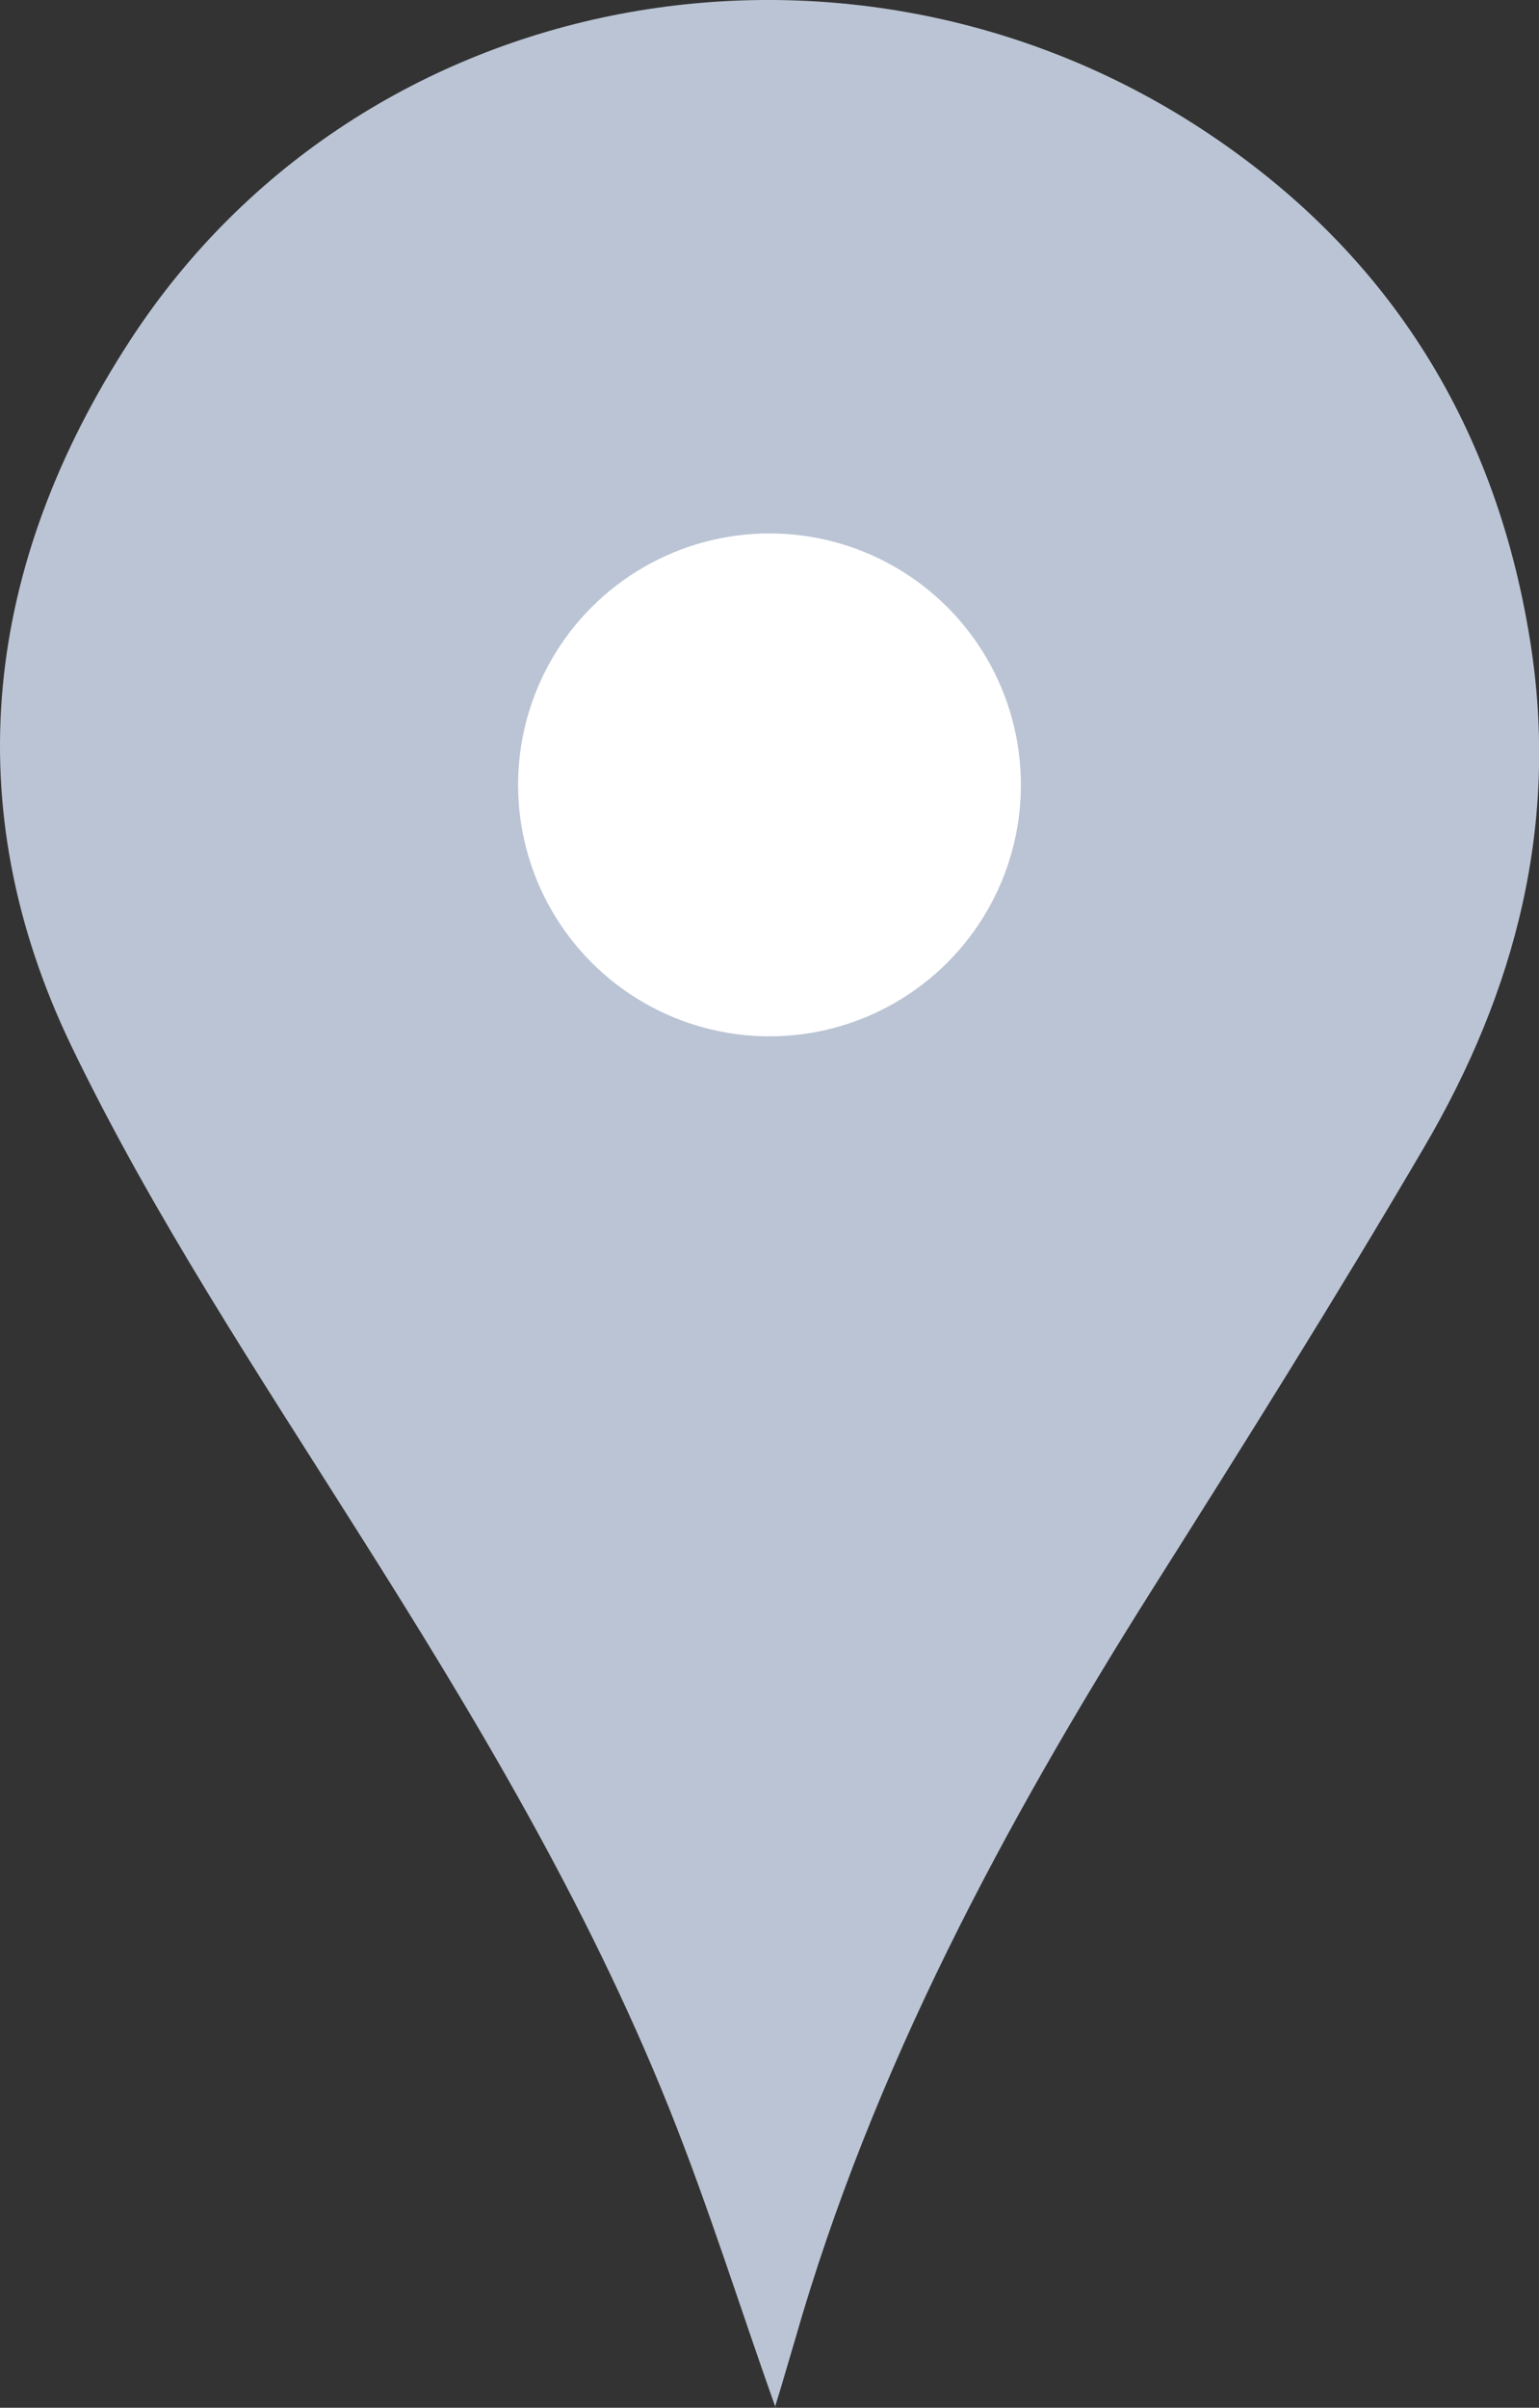
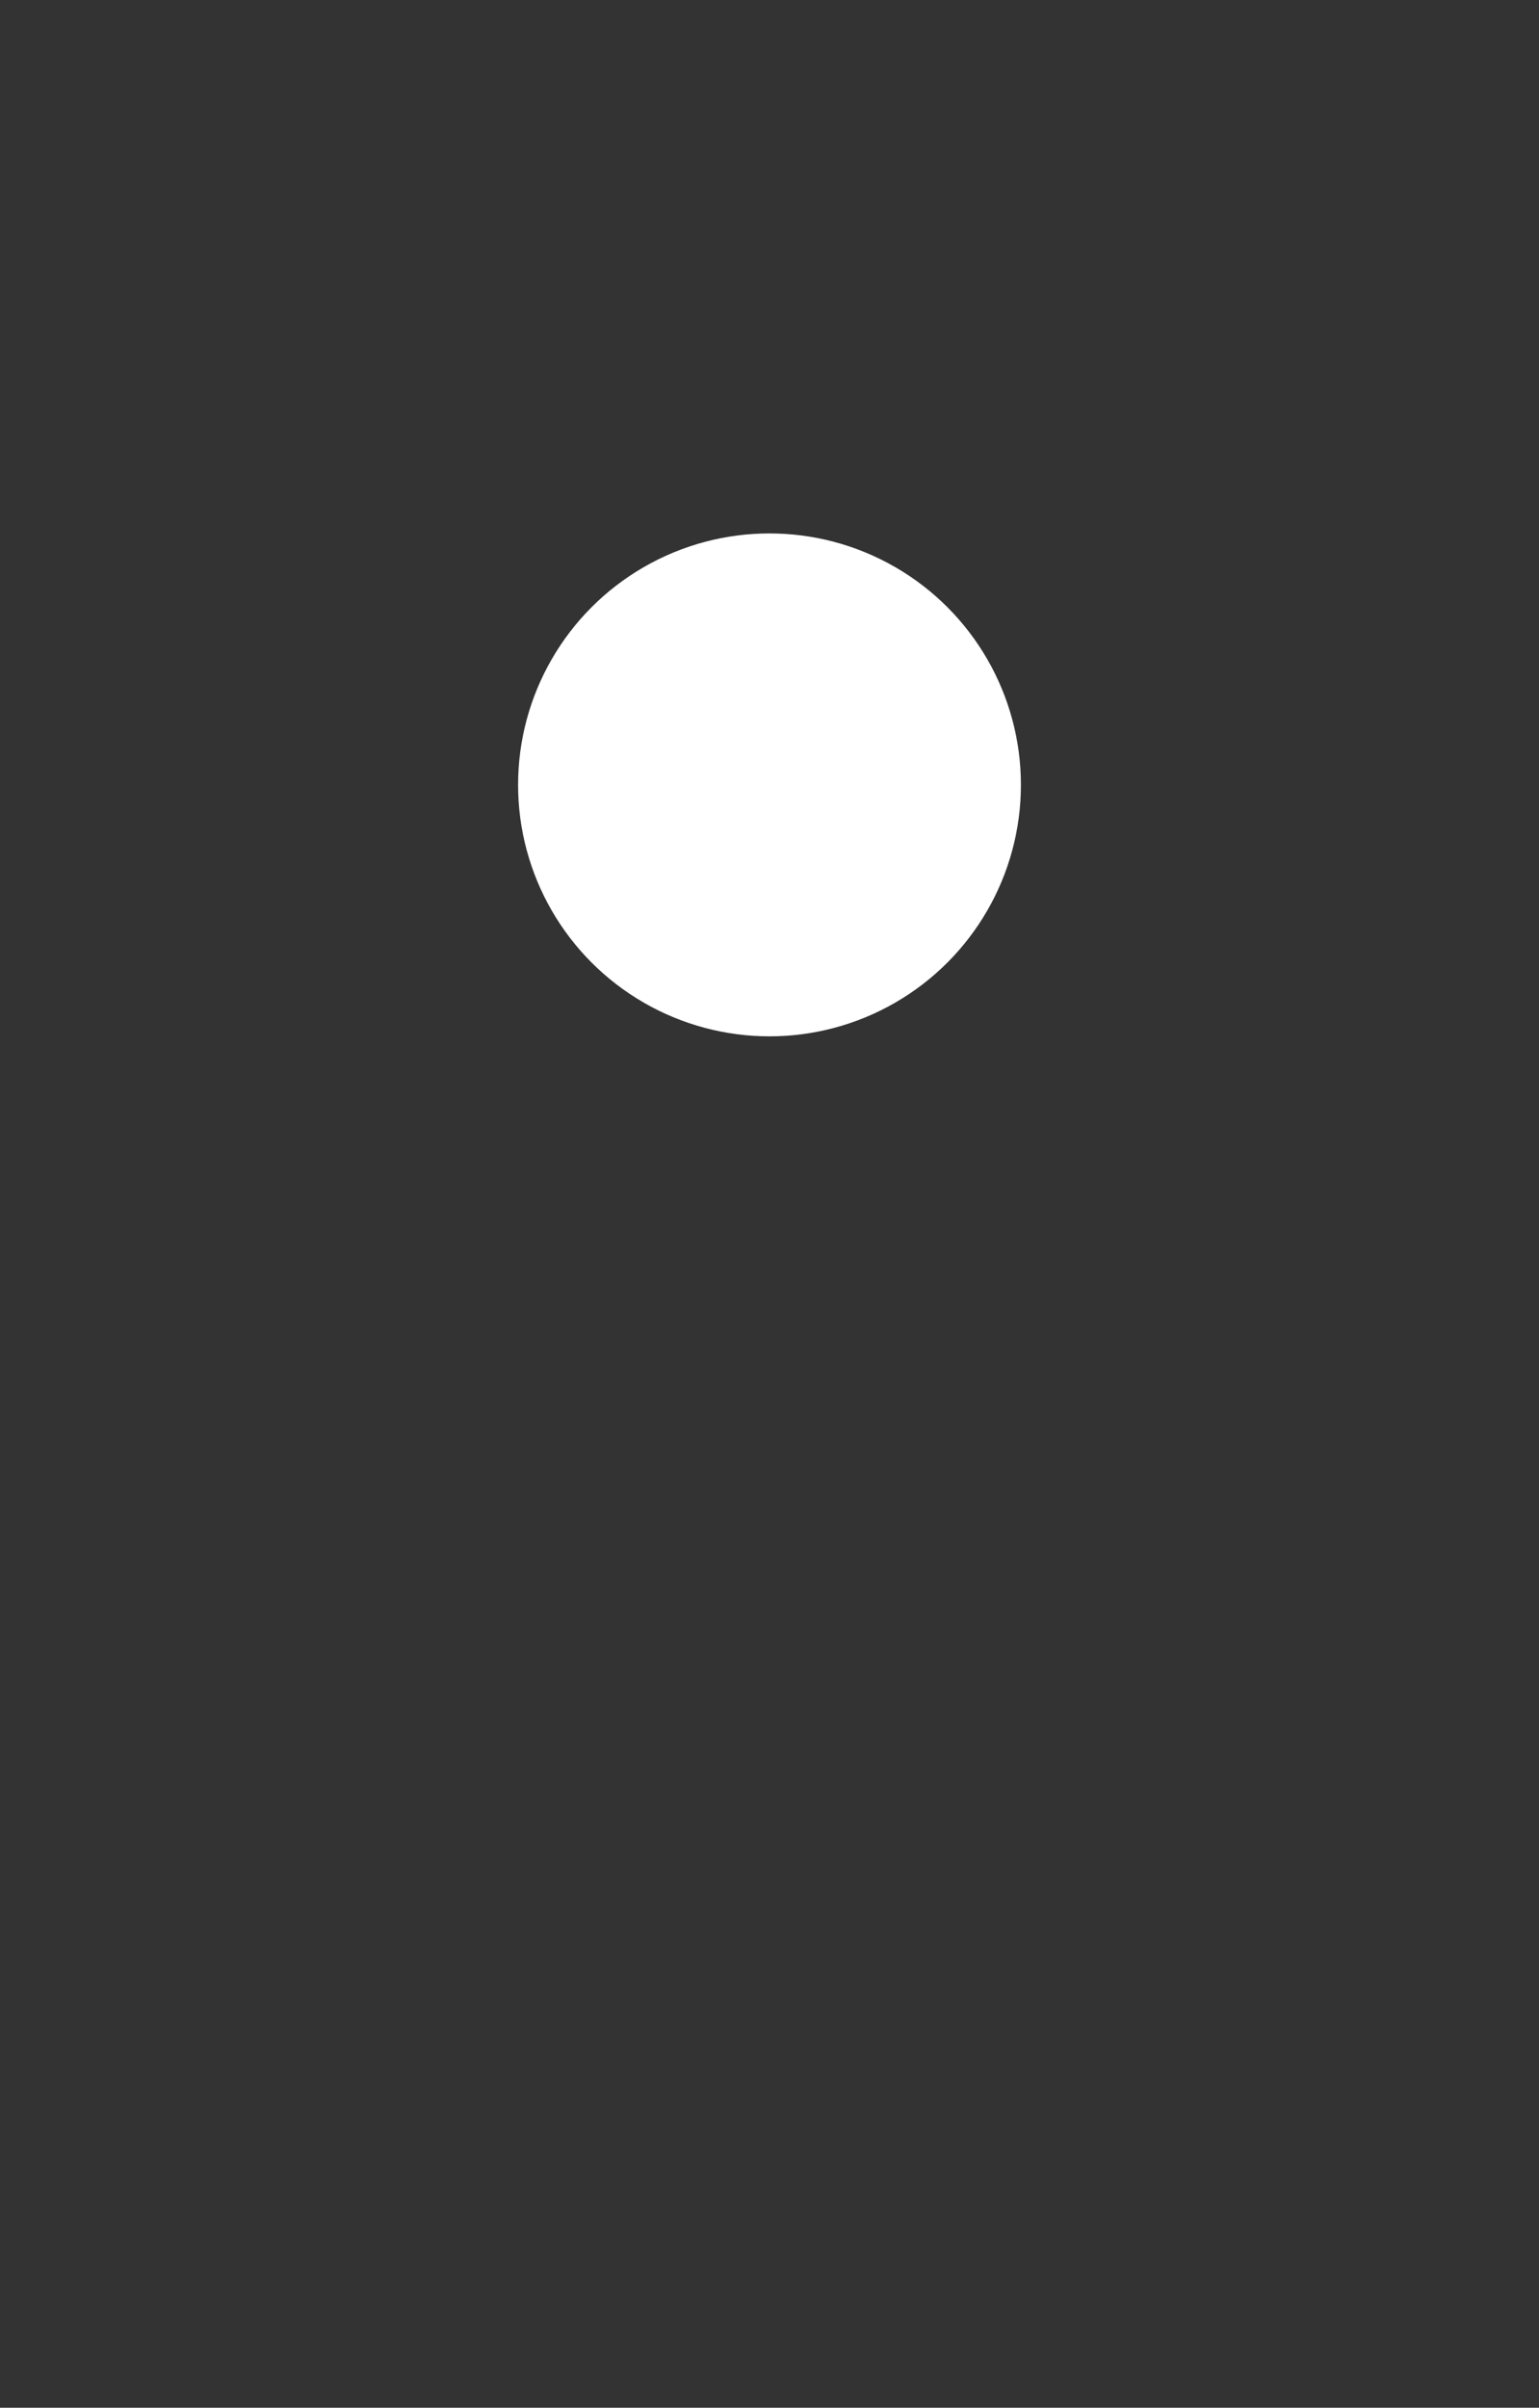
<svg xmlns="http://www.w3.org/2000/svg" id="_イヤー_2" viewBox="0 0 25.22 39.45">
  <rect x="0" y="0" width="25.22" height="39.45" fill="#333333" stroke="none" />
  <defs>
    <style>.cls-1{fill:#fff;}.cls-2{fill:#bac4d4;}</style>
  </defs>
  <g id="_イヤー_1-2">
    <g>
      <g id="UzDVLM">
-         <path class="cls-2" d="M12.71,39.45c-.58-1.63-1.1-3.3-1.75-4.92-1.34-3.34-3.18-6.41-5.1-9.44-1.64-2.6-3.36-5.19-4.69-7.95C-.73,13.19-.25,9.24,2.13,5.58,5.94-.28,13.9-1.68,19.7,2.12c2.99,1.96,4.79,4.76,5.37,8.35,.49,3.02-.23,5.77-1.74,8.34-1.43,2.44-2.93,4.83-4.44,7.22-2.44,3.87-4.59,7.87-5.86,12.3-.06,.2-.12,.41-.18,.61-.05,.18-.11,.36-.15,.5Z" />
-       </g>
+         </g>
      <circle class="cls-1" cx="12.61" cy="12.86" r="4.12" />
    </g>
  </g>
</svg>